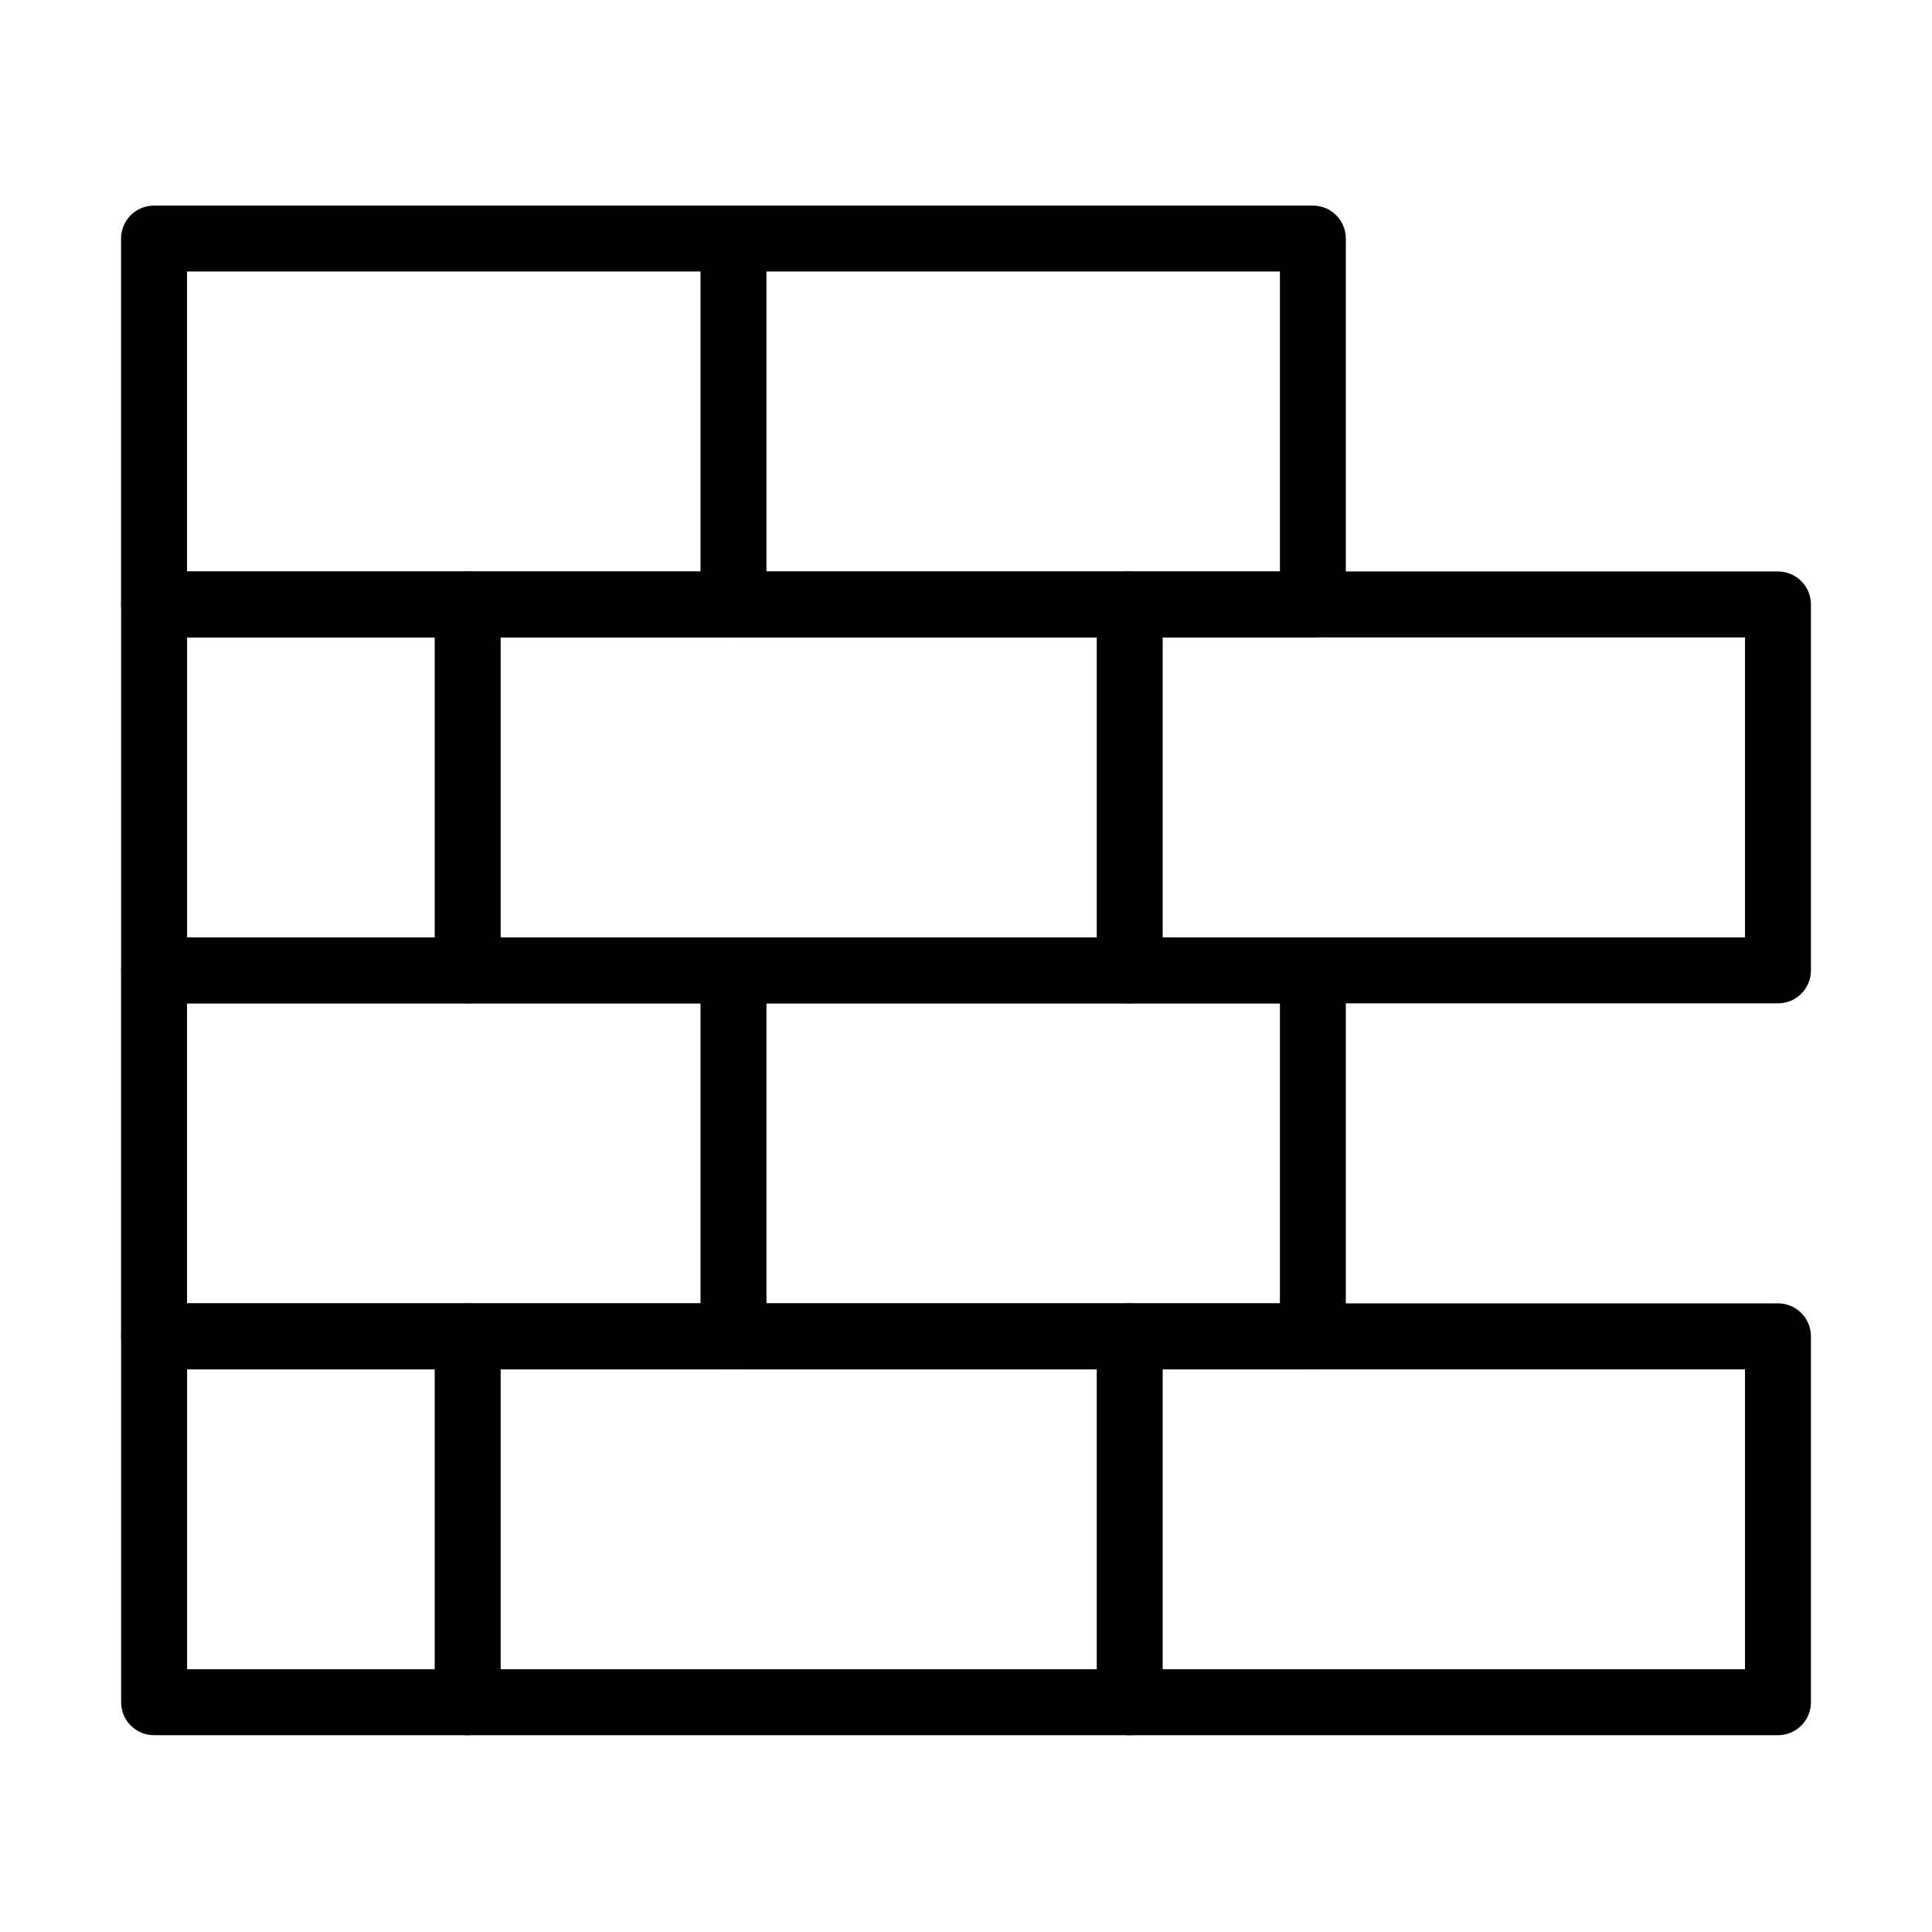
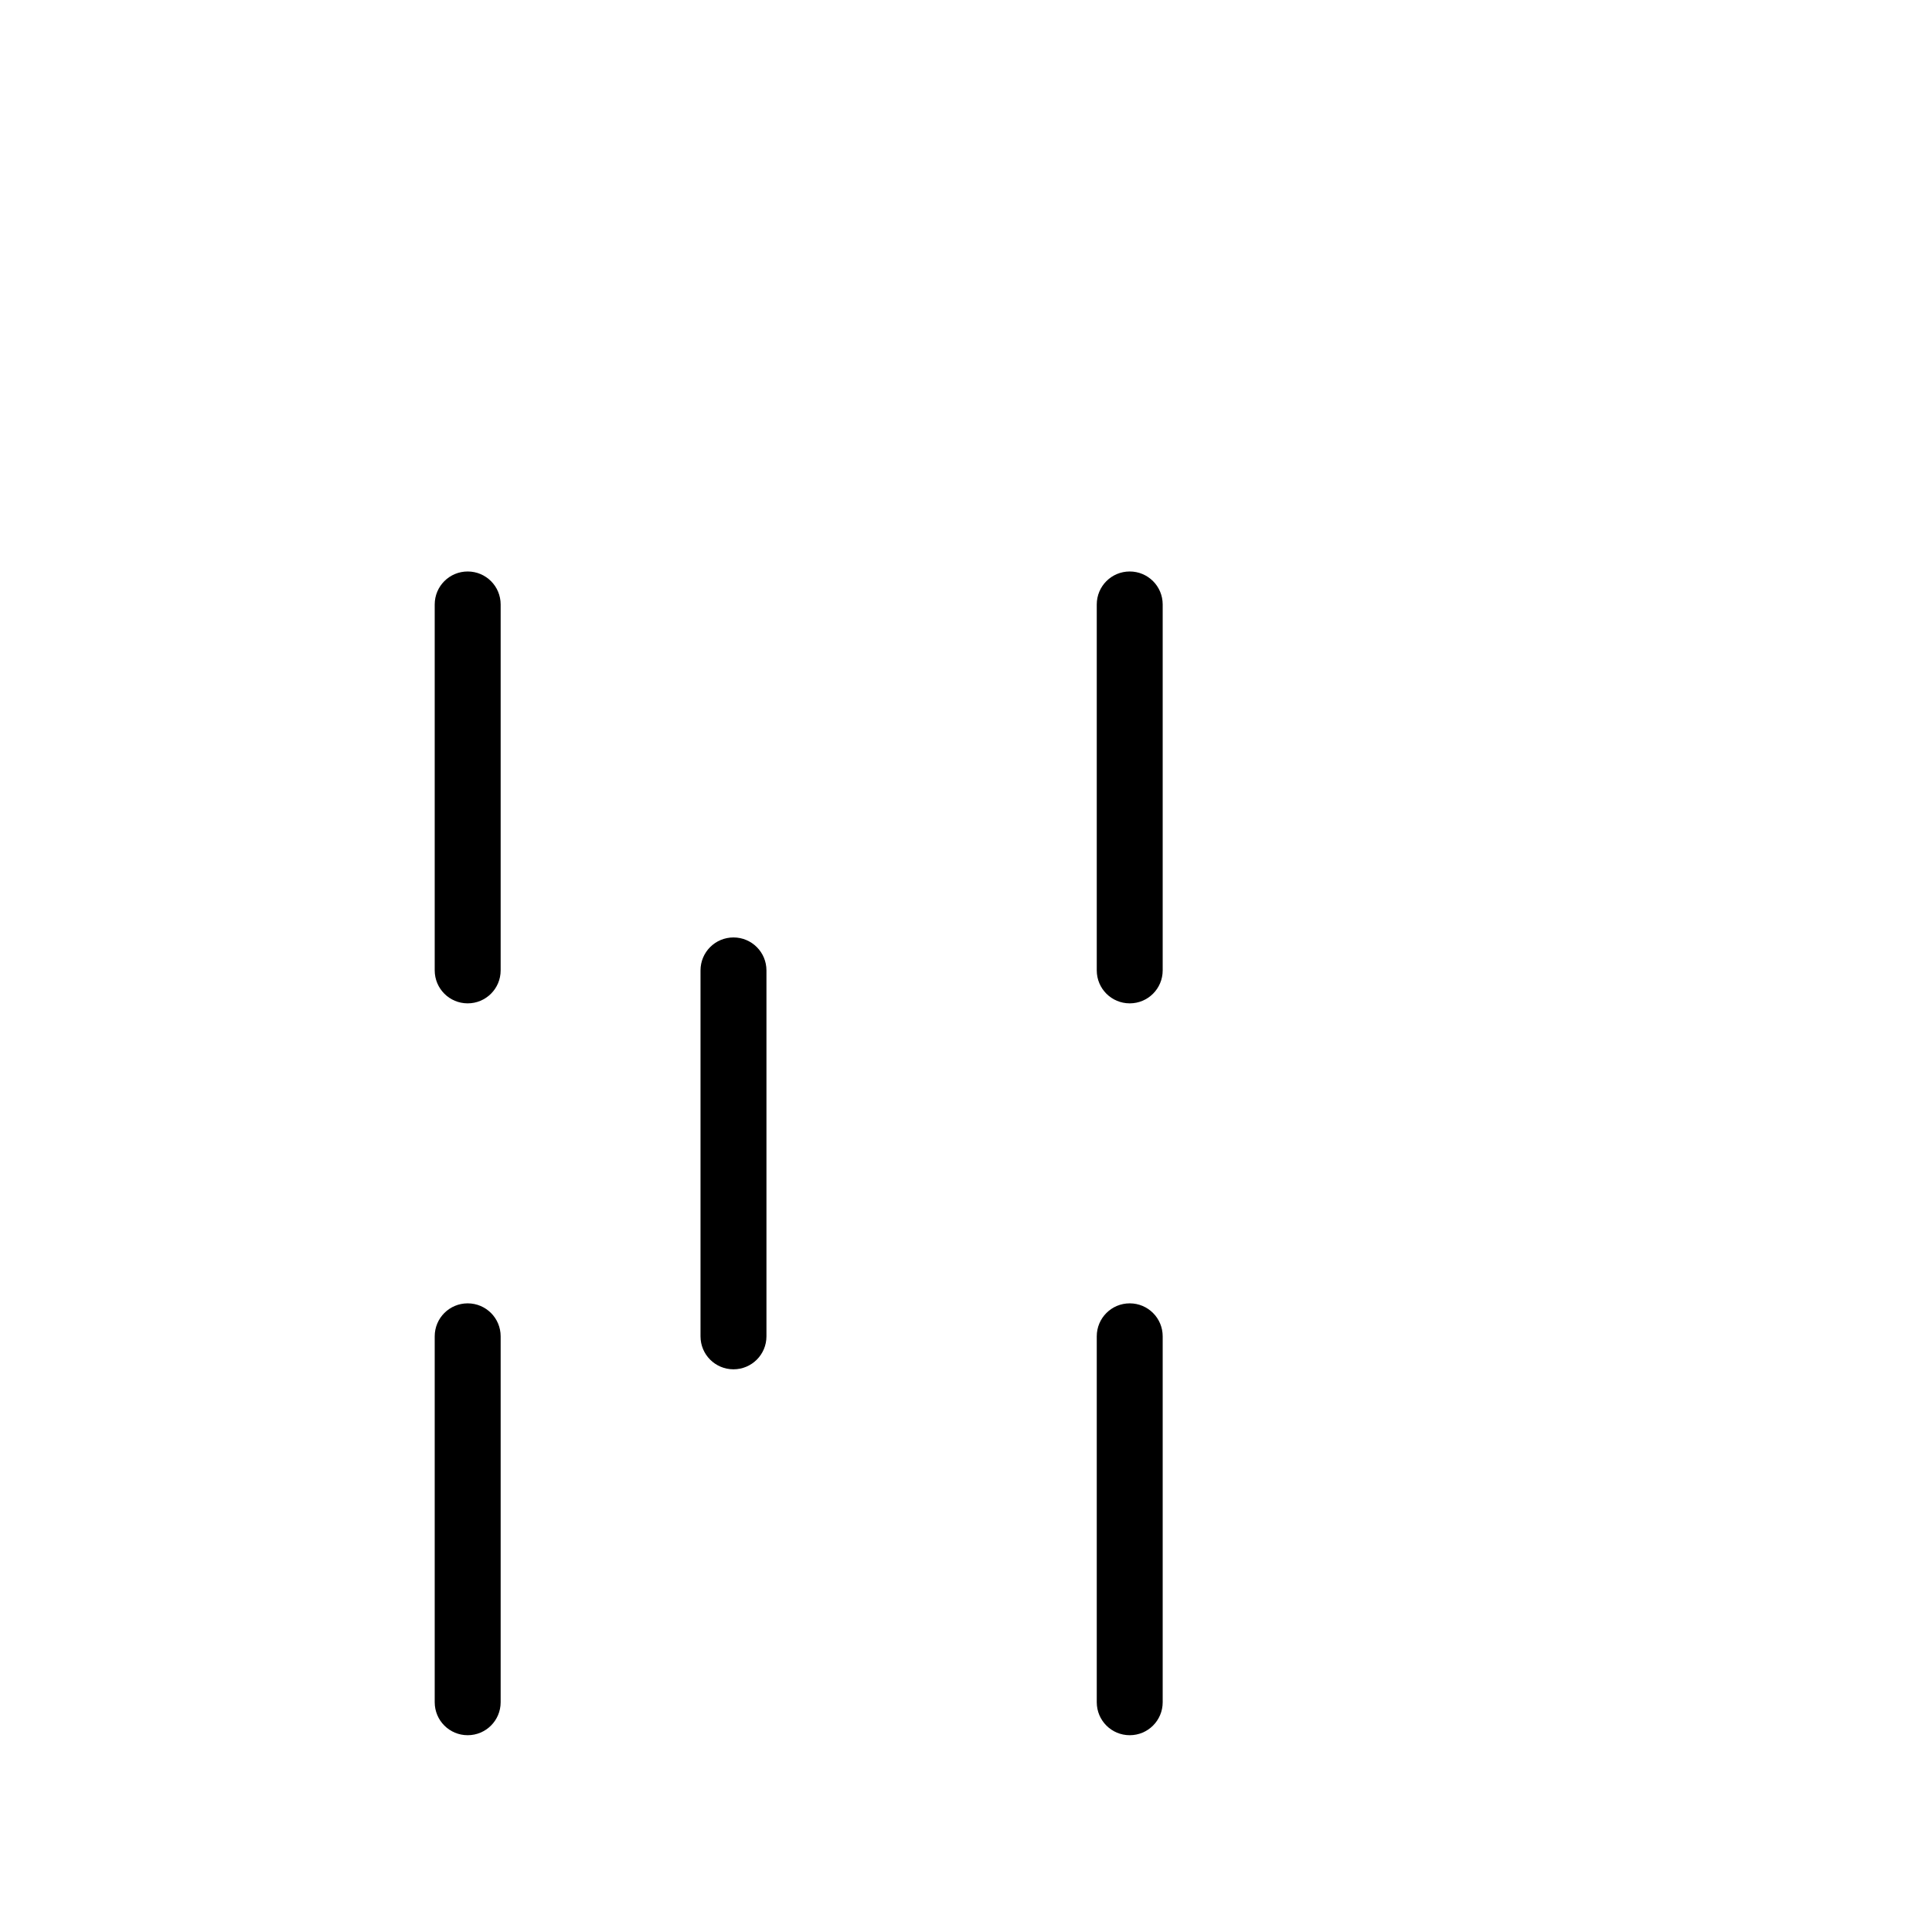
<svg xmlns="http://www.w3.org/2000/svg" fill="#000000" width="800px" height="800px" version="1.1" viewBox="144 144 512 512">
  <g>
-     <path d="m491.92 312.93h-307.1c-4.832 0-8.738-3.906-8.738-8.738v-96.977c0-4.828 3.906-8.734 8.738-8.734h307.1c4.832 0 8.738 3.906 8.738 8.734v96.977c0 4.832-3.906 8.738-8.738 8.738zm-298.36-17.477h289.63v-79.5h-289.63z" />
-     <path d="m615.18 409.9h-430.34c-4.832 0-8.738-3.906-8.738-8.738v-96.977c0-4.828 3.906-8.738 8.738-8.738h430.34c4.832 0 8.738 3.91 8.738 8.738v96.977c0 4.832-3.906 8.738-8.738 8.738zm-421.6-17.477h412.86v-79.5h-412.86z" />
-     <path d="m491.92 506.88h-307.1c-4.832 0-8.738-3.906-8.738-8.738v-96.973c0-4.832 3.906-8.738 8.738-8.738h307.1c4.832 0 8.738 3.906 8.738 8.738v96.973c0 4.832-3.906 8.738-8.738 8.738zm-298.36-17.477h289.63v-79.496h-289.63z" />
-     <path d="m615.18 603.85h-430.34c-4.832 0-8.738-3.906-8.738-8.738v-96.977c0-4.828 3.906-8.734 8.738-8.734h430.34c4.832 0 8.738 3.906 8.738 8.734v96.977c0 4.832-3.906 8.738-8.738 8.738zm-421.6-17.477h412.86v-79.5h-412.86z" />
-     <path d="m338.38 312.93c-4.832 0-8.738-3.906-8.738-8.738v-96.977c0-4.828 3.906-8.734 8.738-8.734 4.828 0 8.738 3.906 8.738 8.734v96.977c0 4.832-3.91 8.738-8.738 8.738z" />
    <path d="m338.38 506.88c-4.832 0-8.738-3.906-8.738-8.738v-96.973c0-4.832 3.906-8.738 8.738-8.738 4.828 0 8.738 3.906 8.738 8.738v96.973c0 4.832-3.91 8.738-8.738 8.738z" />
    <path d="m443.39 409.9c-4.832 0-8.738-3.906-8.738-8.738v-96.977c0-4.828 3.906-8.738 8.738-8.738 4.828 0 8.734 3.91 8.734 8.738v96.977c0 4.832-3.906 8.738-8.734 8.738z" />
    <path d="m267.94 409.9c-4.832 0-8.738-3.906-8.738-8.738v-96.977c0-4.828 3.906-8.738 8.738-8.738 4.828 0 8.738 3.91 8.738 8.738v96.977c0 4.832-3.91 8.738-8.738 8.738z" />
    <path d="m443.39 603.85c-4.832 0-8.738-3.906-8.738-8.738v-96.977c0-4.828 3.906-8.734 8.738-8.734 4.828 0 8.734 3.906 8.734 8.734v96.977c0 4.832-3.906 8.738-8.734 8.738z" />
    <path d="m267.94 603.85c-4.832 0-8.738-3.906-8.738-8.738v-96.977c0-4.828 3.906-8.734 8.738-8.734 4.828 0 8.738 3.906 8.738 8.734v96.977c0 4.832-3.91 8.738-8.738 8.738z" />
  </g>
</svg>